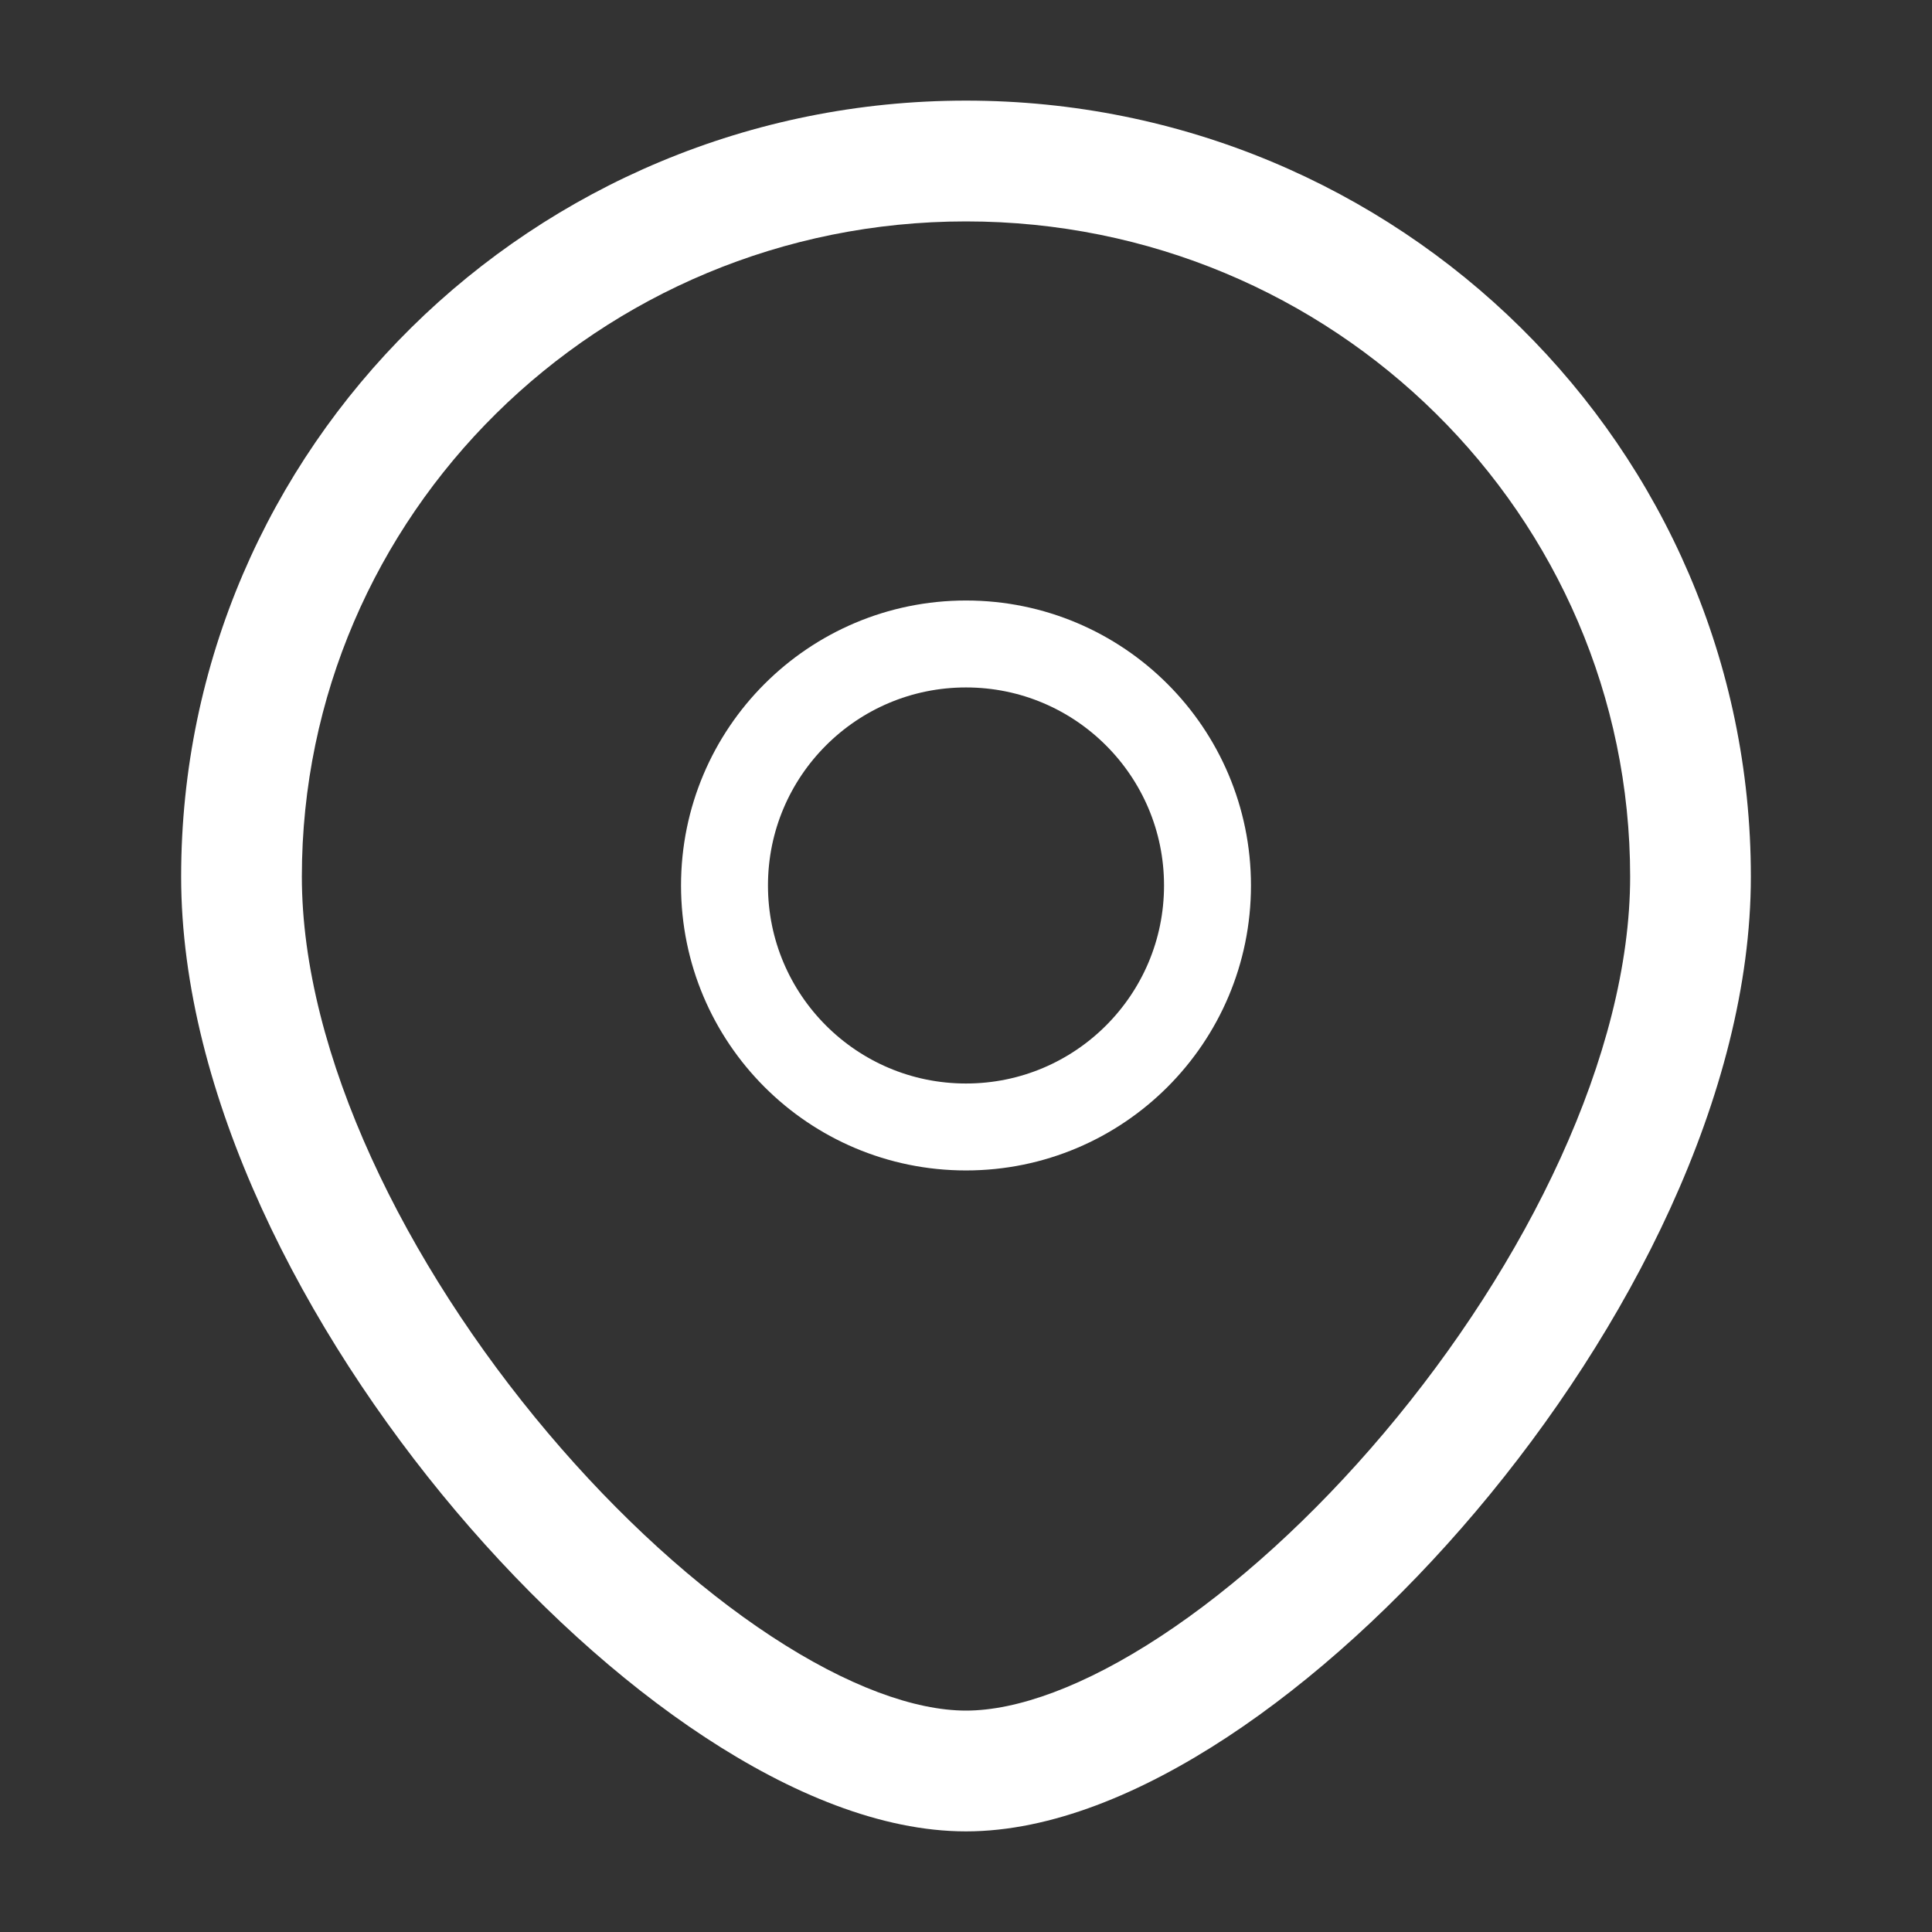
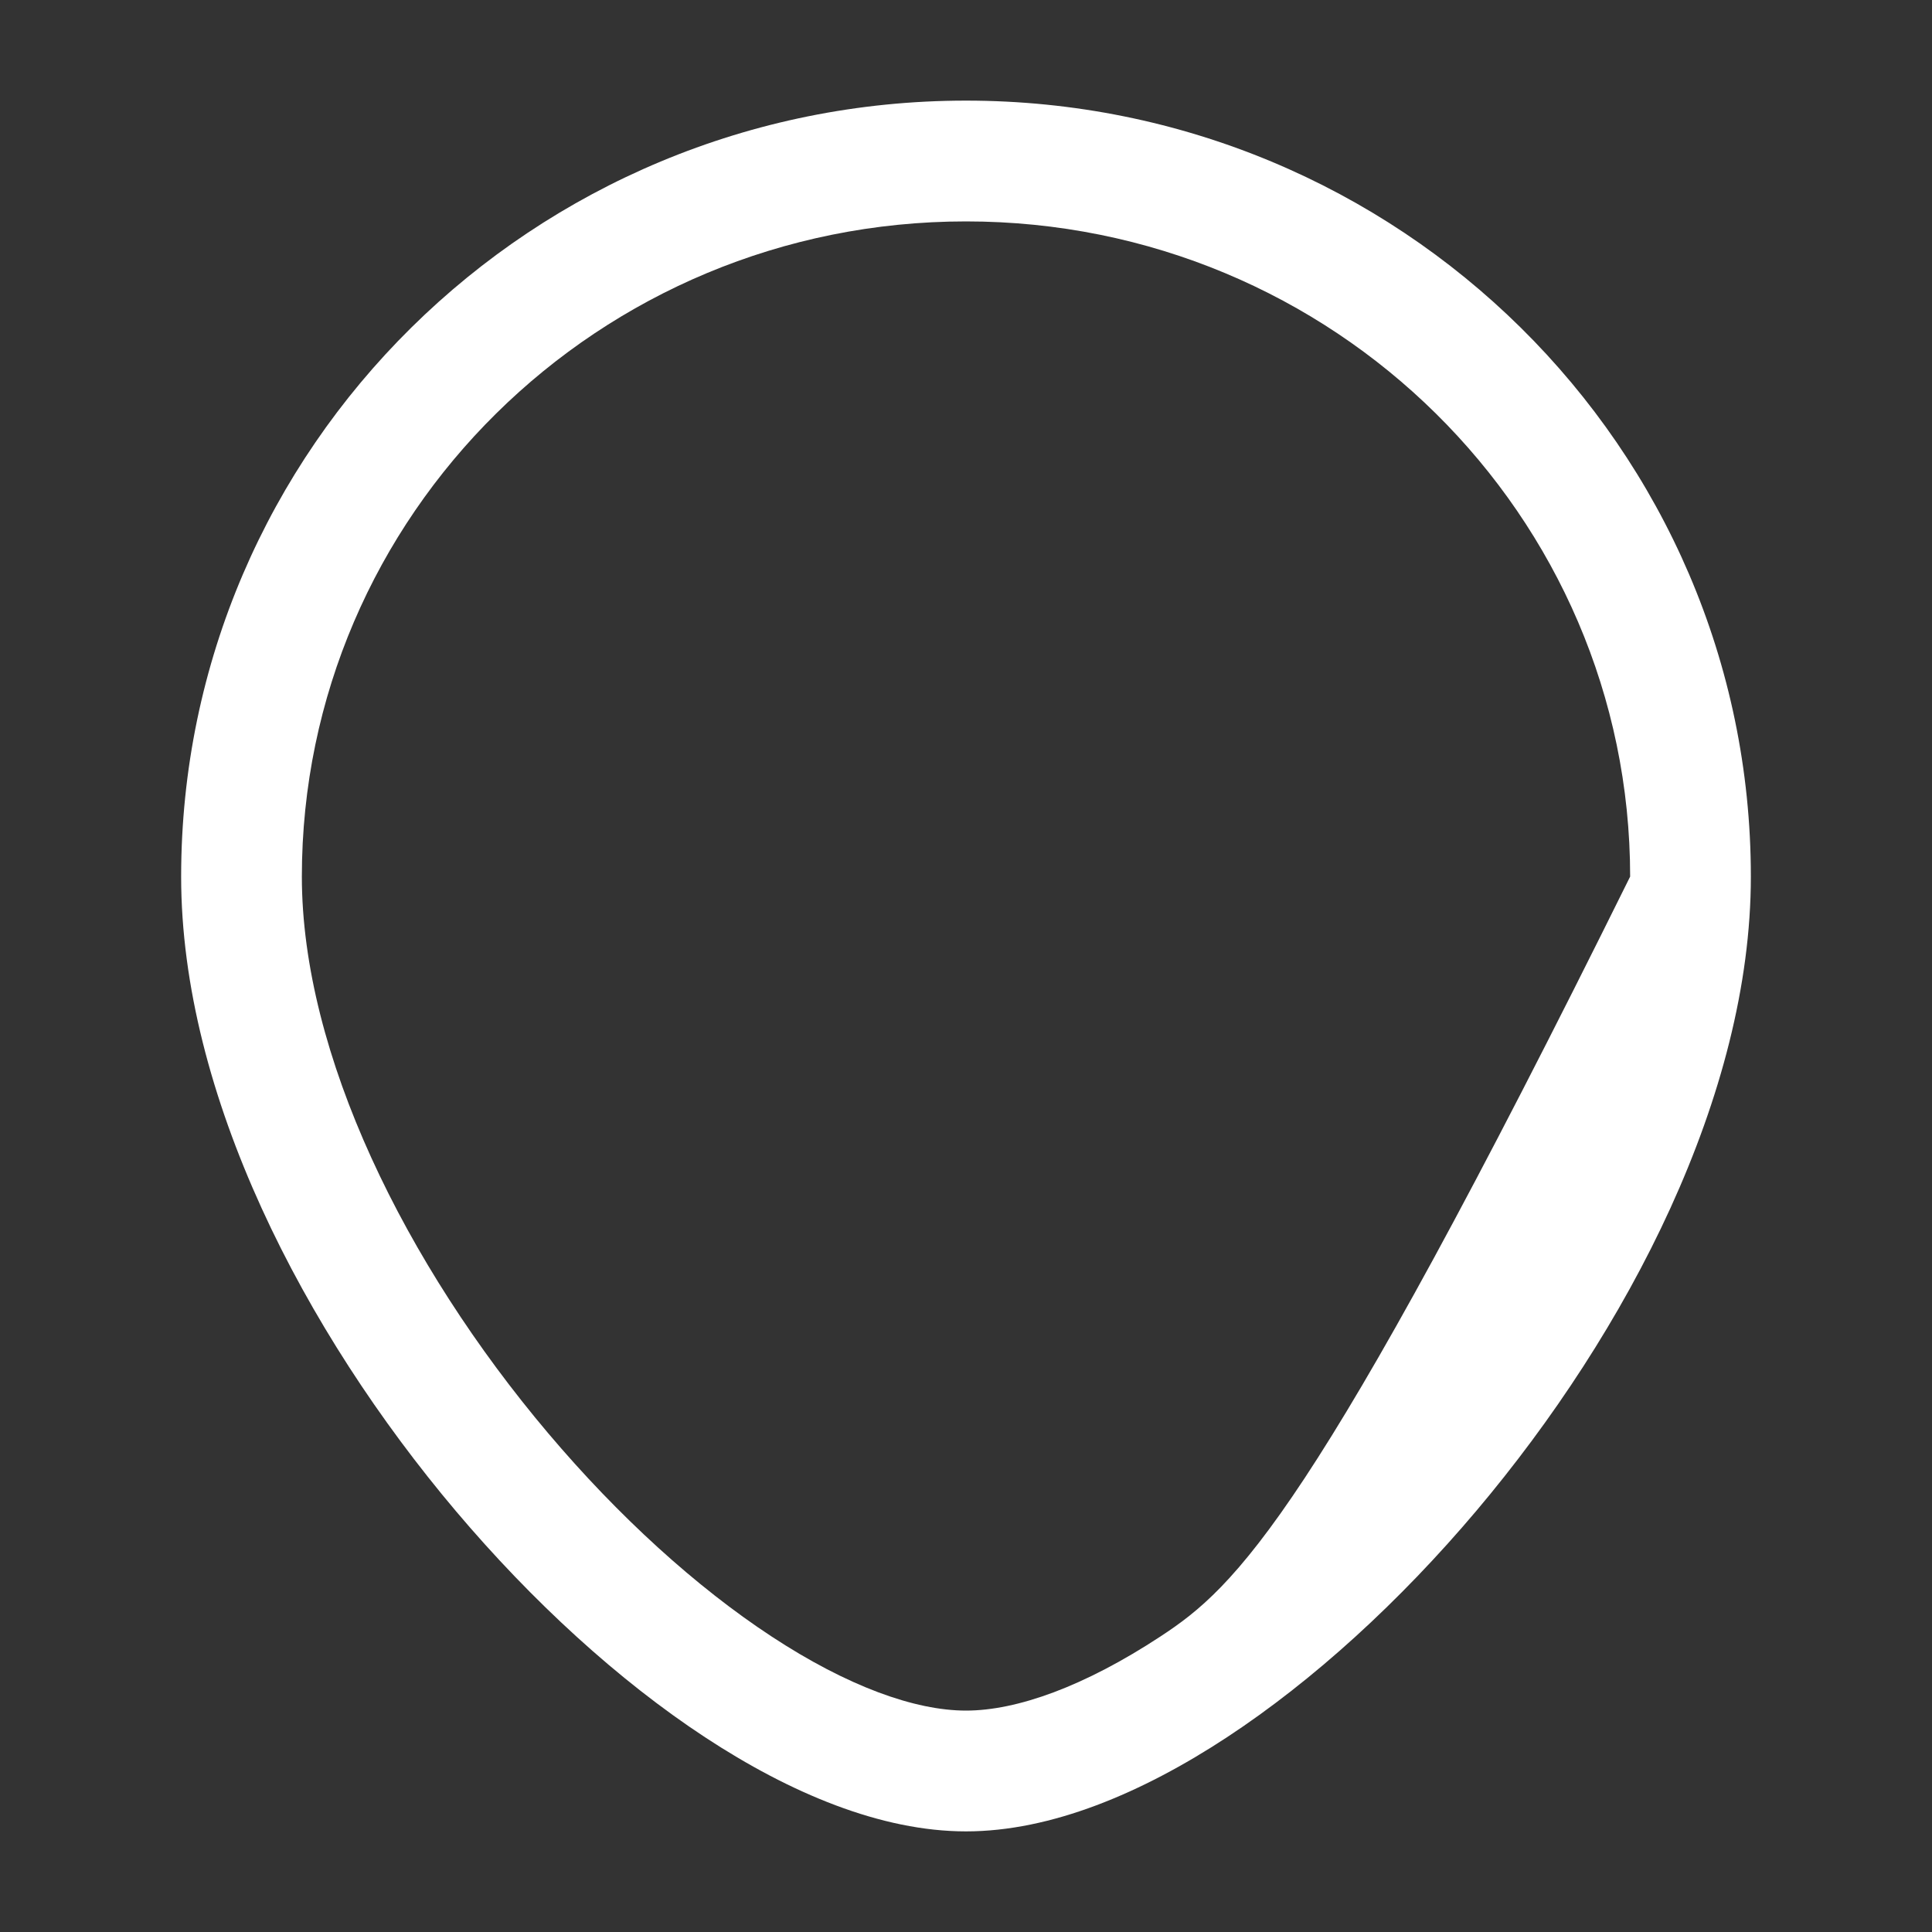
<svg xmlns="http://www.w3.org/2000/svg" width="25" height="25" viewBox="0 0 25 25" fill="none">
  <rect x="0" y="0" width="25" height="25" fill="#333333" stroke="none" />
-   <path d="M12.5 14.583C14.226 14.583 15.625 13.184 15.625 11.458C15.625 9.732 14.226 8.333 12.5 8.333C10.774 8.333 9.375 9.732 9.375 11.458C9.375 13.184 10.774 14.583 12.5 14.583Z" stroke="white" stroke-width="1.125" />
-   <path d="M21.094 11.343C21.094 13.638 19.755 16.358 17.909 18.543C16.996 19.624 15.989 20.537 15.019 21.174C14.033 21.822 13.16 22.135 12.5 22.135V23.698C13.598 23.698 14.775 23.204 15.877 22.48C16.994 21.746 18.111 20.725 19.103 19.551C21.065 17.228 22.656 14.161 22.656 11.343H21.094ZM12.5 22.135C11.84 22.135 10.967 21.822 9.981 21.174C9.011 20.537 8.004 19.624 7.091 18.543C5.245 16.358 3.906 13.638 3.906 11.343H2.344C2.344 14.161 3.935 17.228 5.897 19.551C6.889 20.725 8.006 21.746 9.123 22.48C10.225 23.204 11.402 23.698 12.5 23.698V22.135ZM3.906 11.343C3.906 6.669 7.745 2.865 12.5 2.865V1.302C6.9 1.302 2.344 5.788 2.344 11.343H3.906ZM12.5 2.865C17.255 2.865 21.094 6.669 21.094 11.343H22.656C22.656 5.788 18.1 1.302 12.5 1.302V2.865Z" fill="white" />
+   <path d="M21.094 11.343C16.996 19.624 15.989 20.537 15.019 21.174C14.033 21.822 13.16 22.135 12.5 22.135V23.698C13.598 23.698 14.775 23.204 15.877 22.48C16.994 21.746 18.111 20.725 19.103 19.551C21.065 17.228 22.656 14.161 22.656 11.343H21.094ZM12.5 22.135C11.84 22.135 10.967 21.822 9.981 21.174C9.011 20.537 8.004 19.624 7.091 18.543C5.245 16.358 3.906 13.638 3.906 11.343H2.344C2.344 14.161 3.935 17.228 5.897 19.551C6.889 20.725 8.006 21.746 9.123 22.48C10.225 23.204 11.402 23.698 12.5 23.698V22.135ZM3.906 11.343C3.906 6.669 7.745 2.865 12.5 2.865V1.302C6.9 1.302 2.344 5.788 2.344 11.343H3.906ZM12.5 2.865C17.255 2.865 21.094 6.669 21.094 11.343H22.656C22.656 5.788 18.1 1.302 12.5 1.302V2.865Z" fill="white" />
</svg>